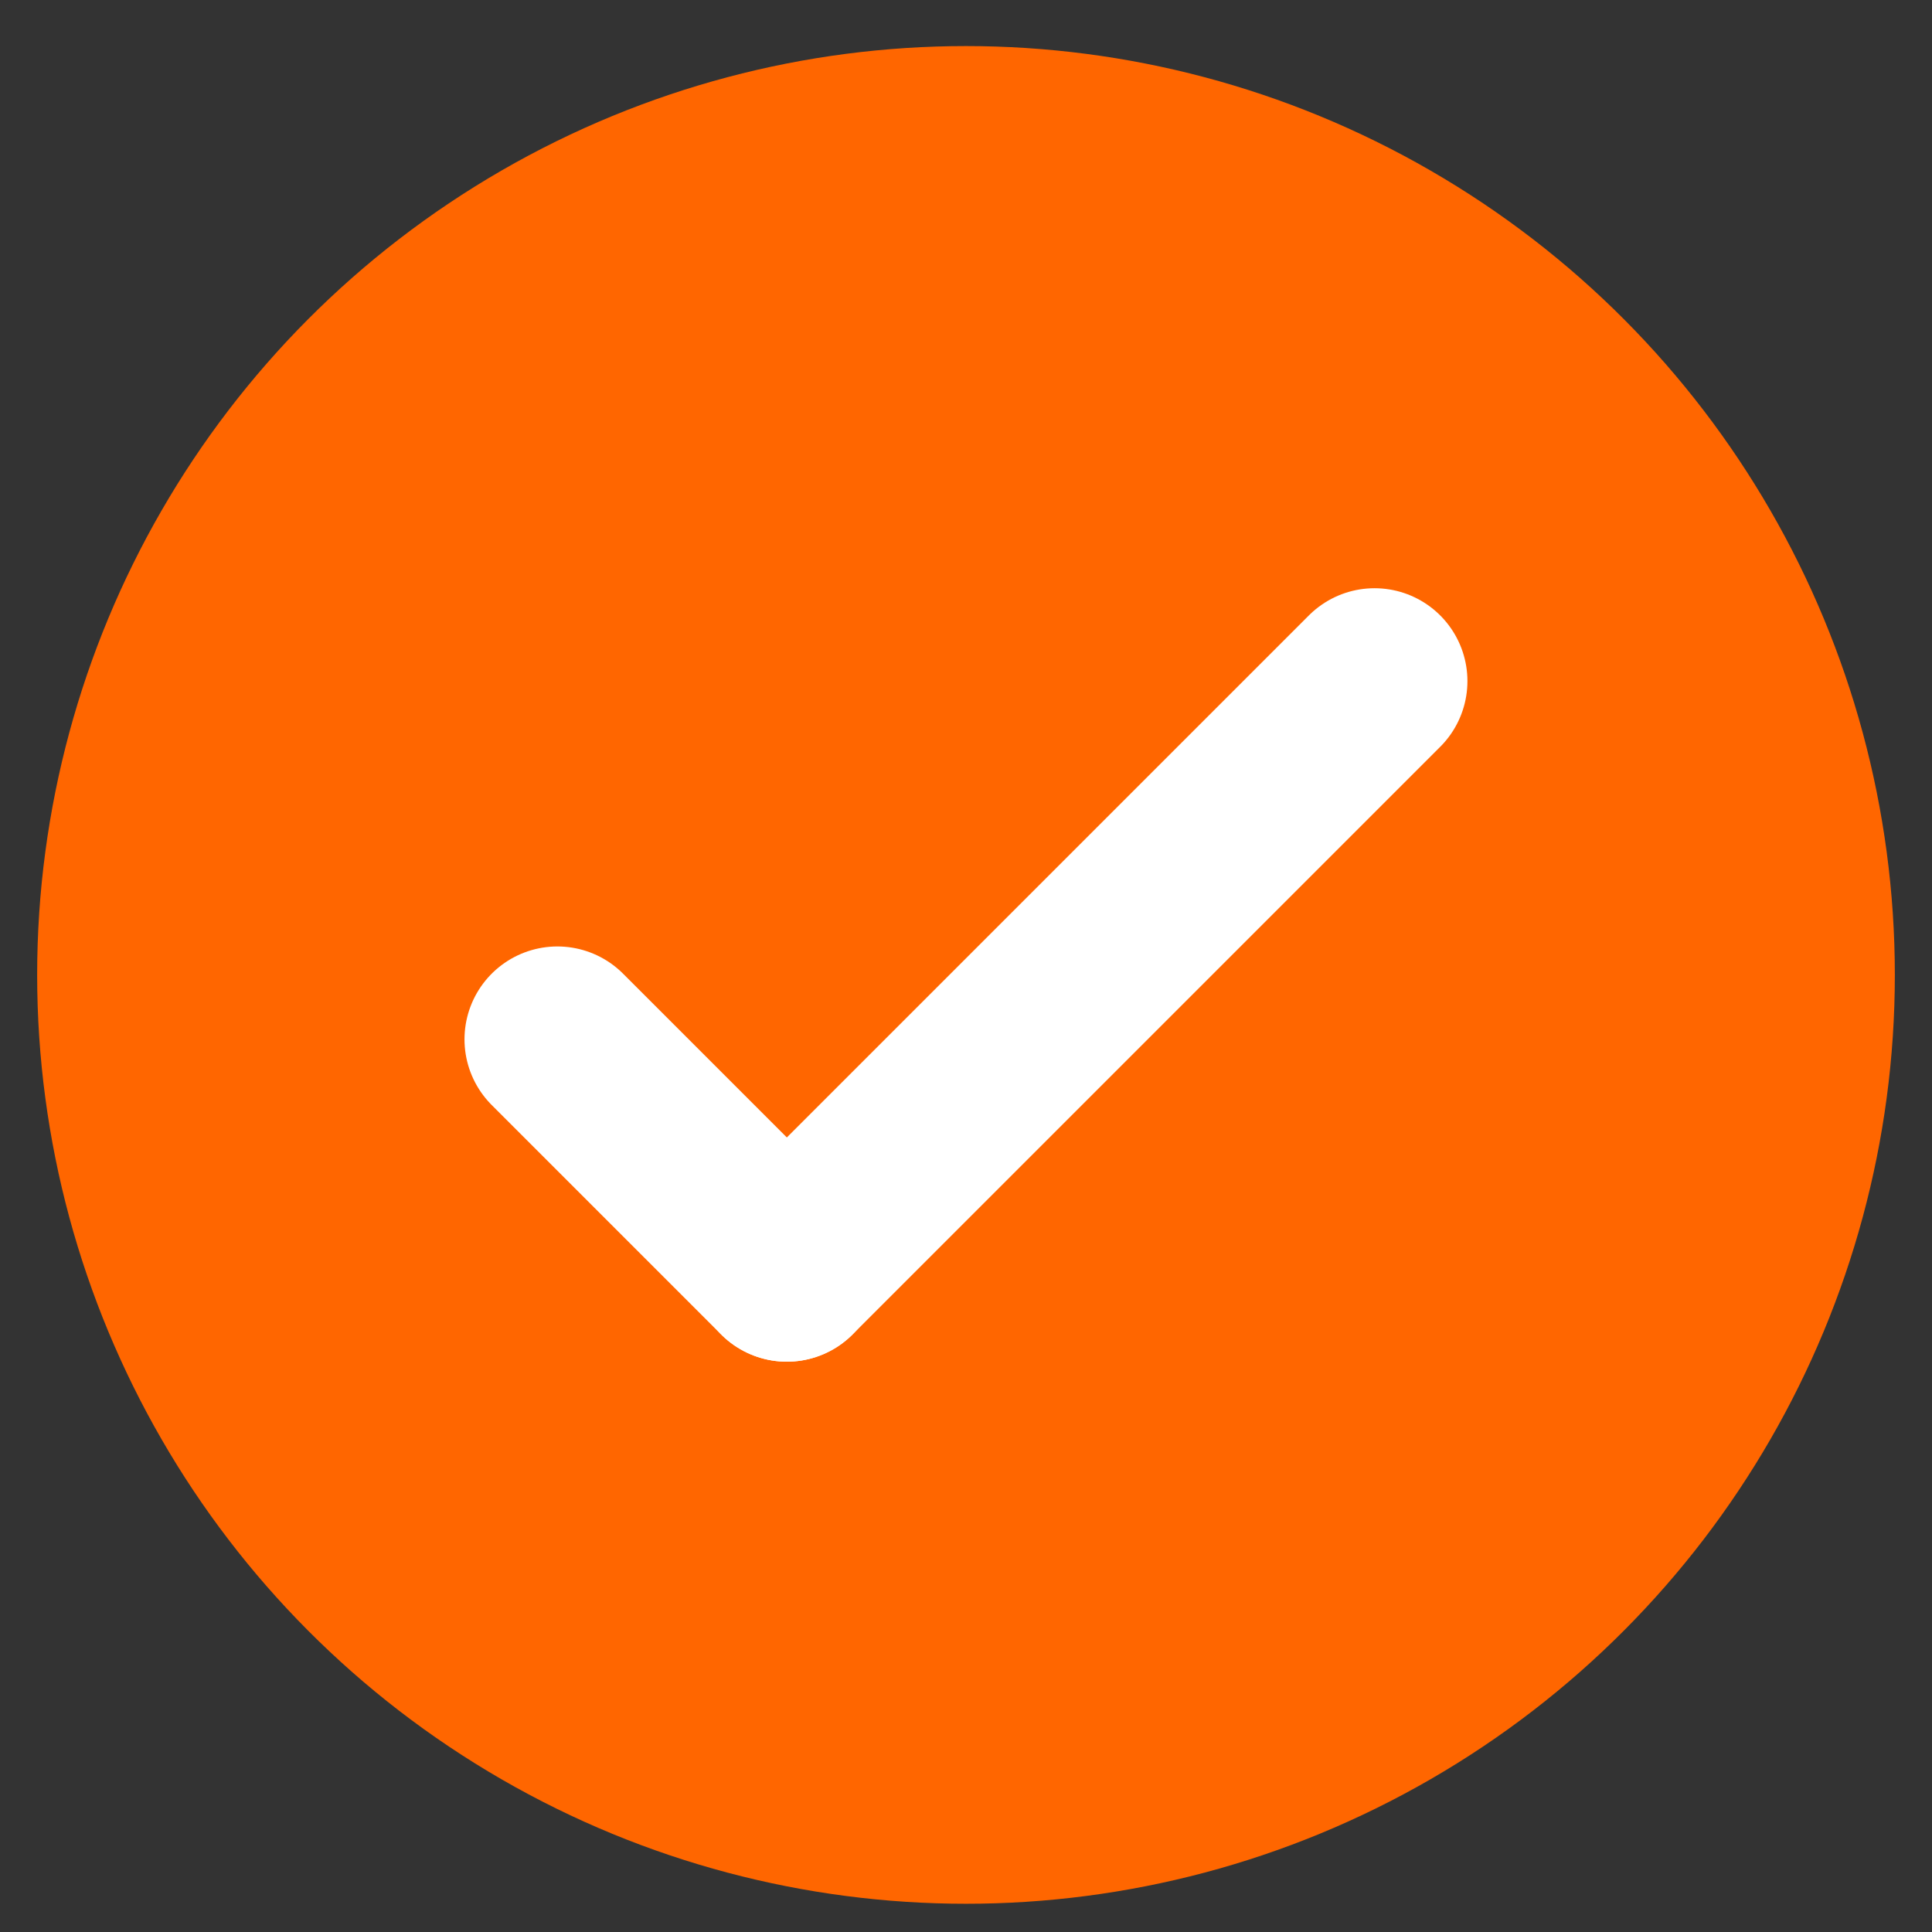
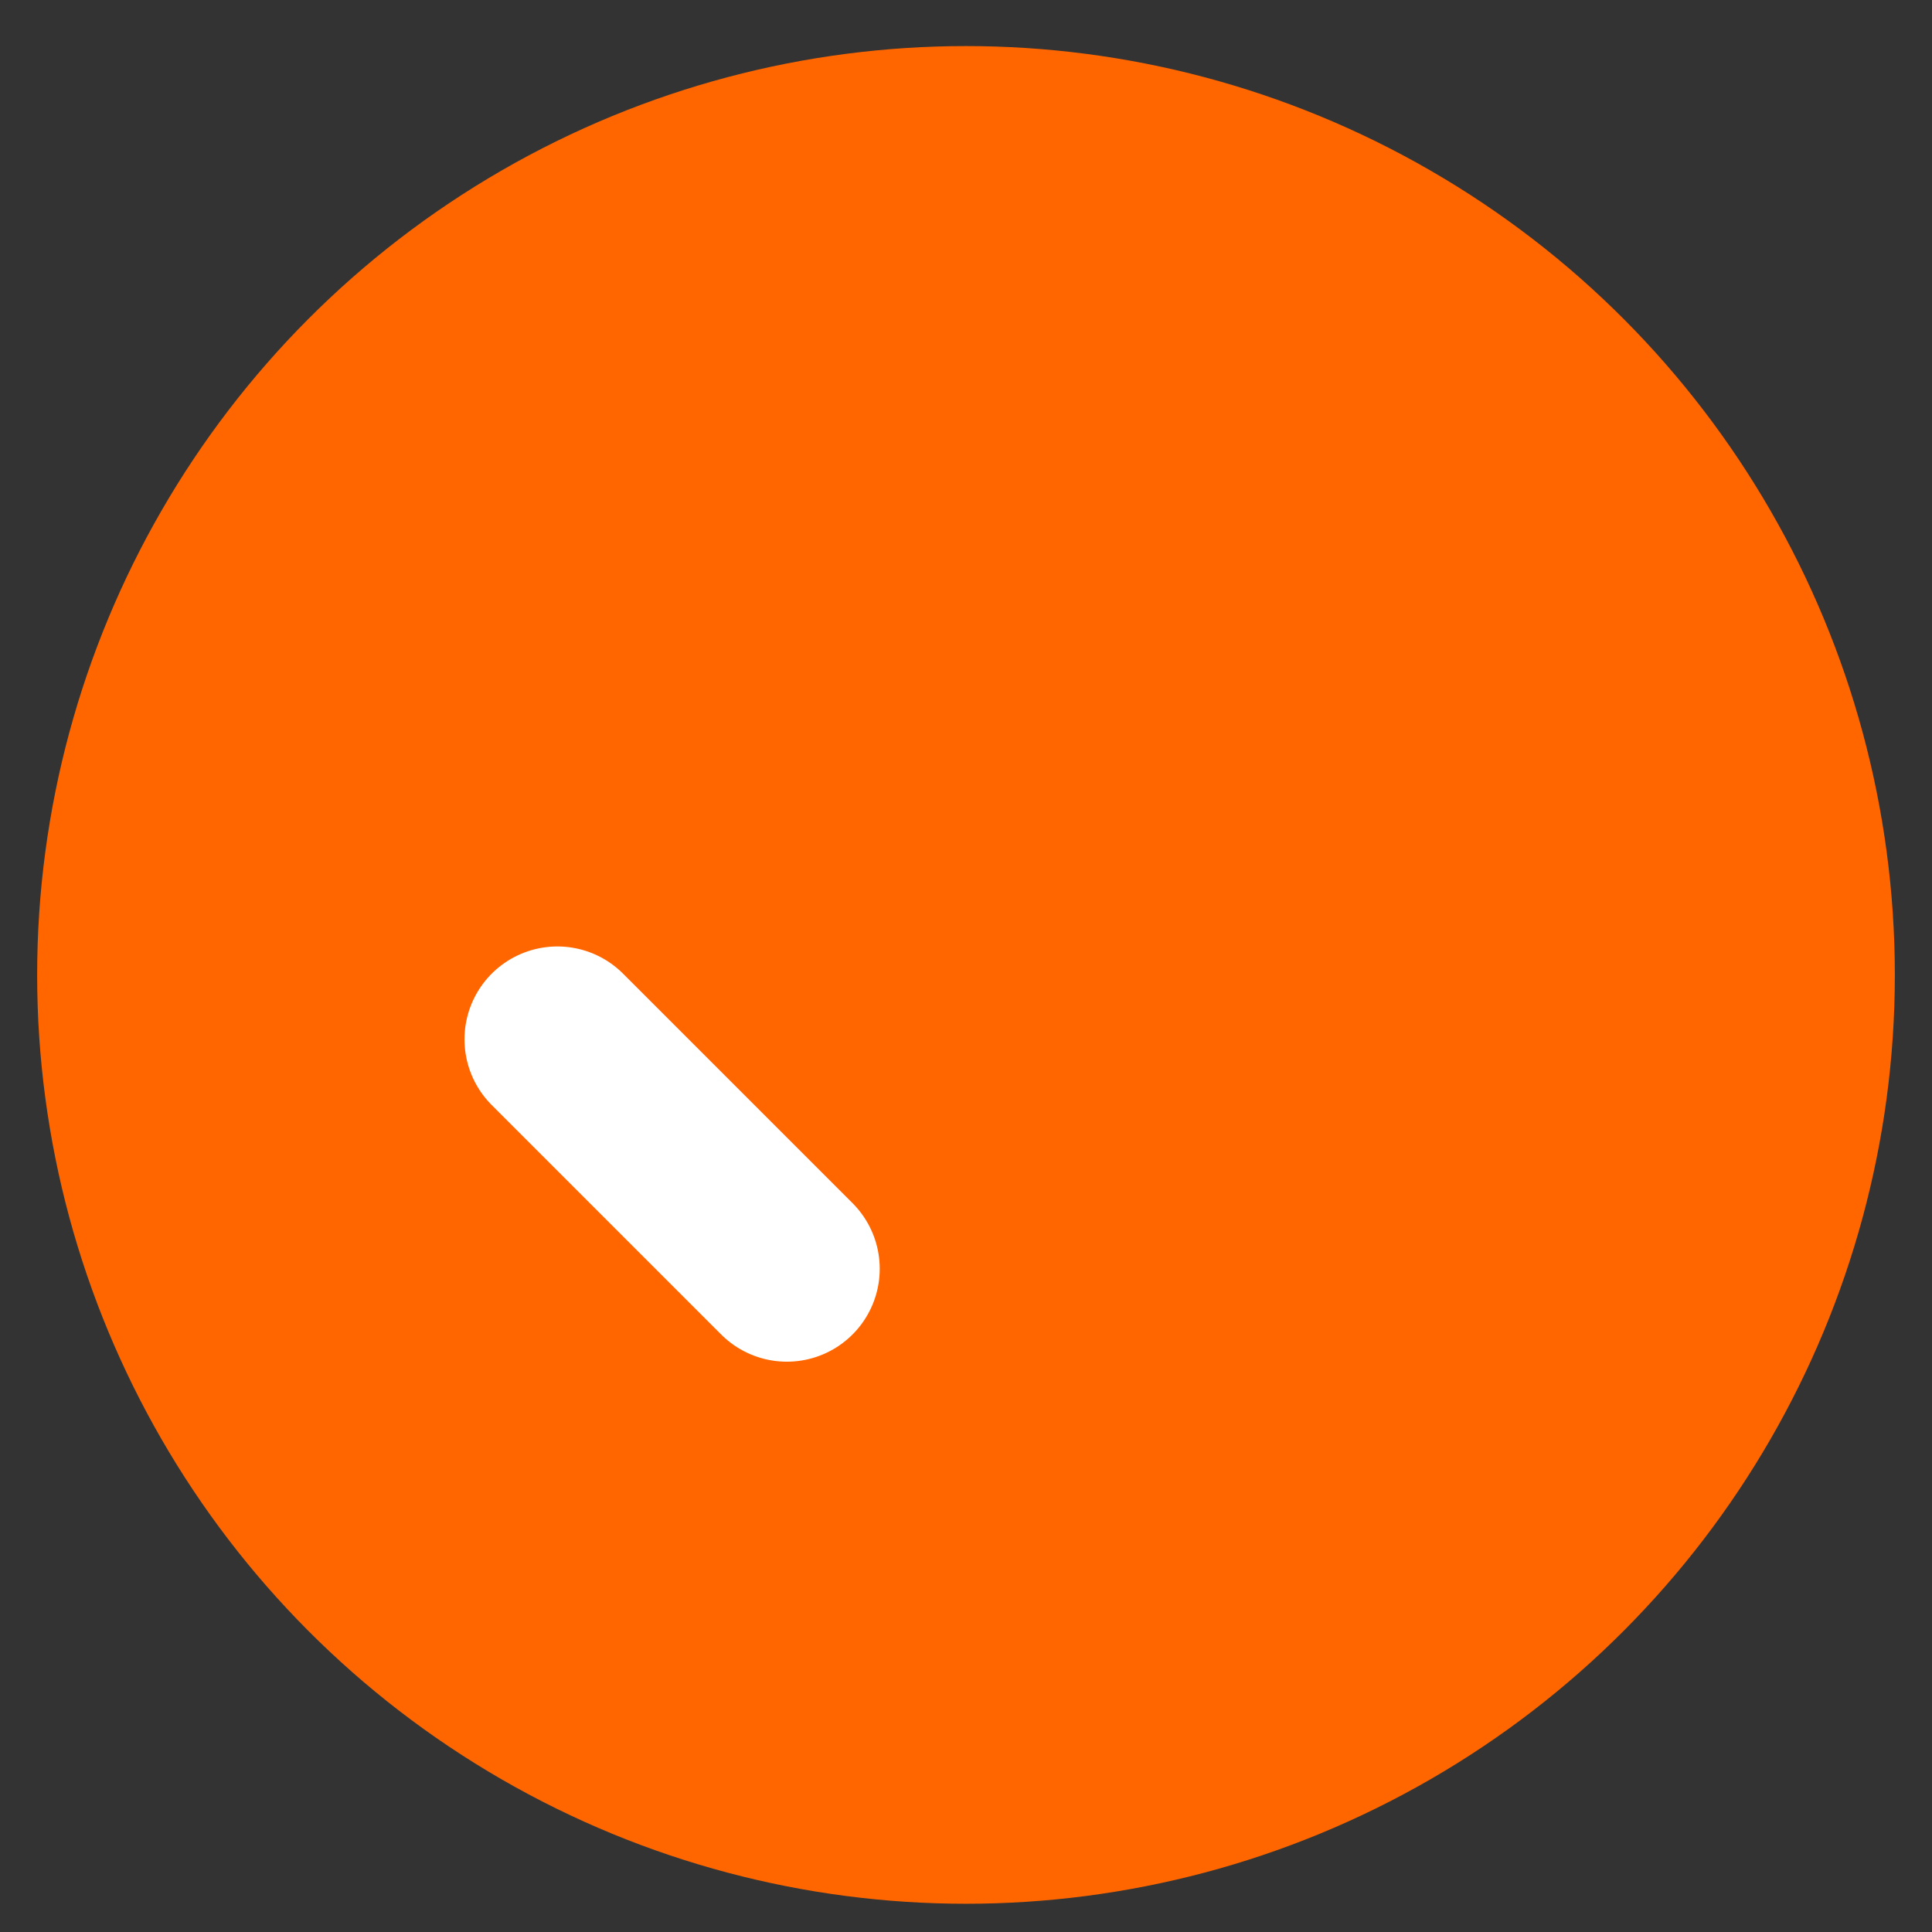
<svg xmlns="http://www.w3.org/2000/svg" width="26" height="26" viewBox="0 0 26 26" fill="none">
  <rect x="0" y="0" width="26" height="26" fill="#333333" stroke="none" />
  <circle cx="13" cy="13.12" r="12.5" fill="#FF6600" />
  <path d="M7.501 13.987L10.589 17.075" stroke="white" stroke-width="2.5" stroke-linecap="round" />
-   <path d="M18.498 9.166L10.589 17.075" stroke="white" stroke-width="2.5" stroke-linecap="round" />
</svg>